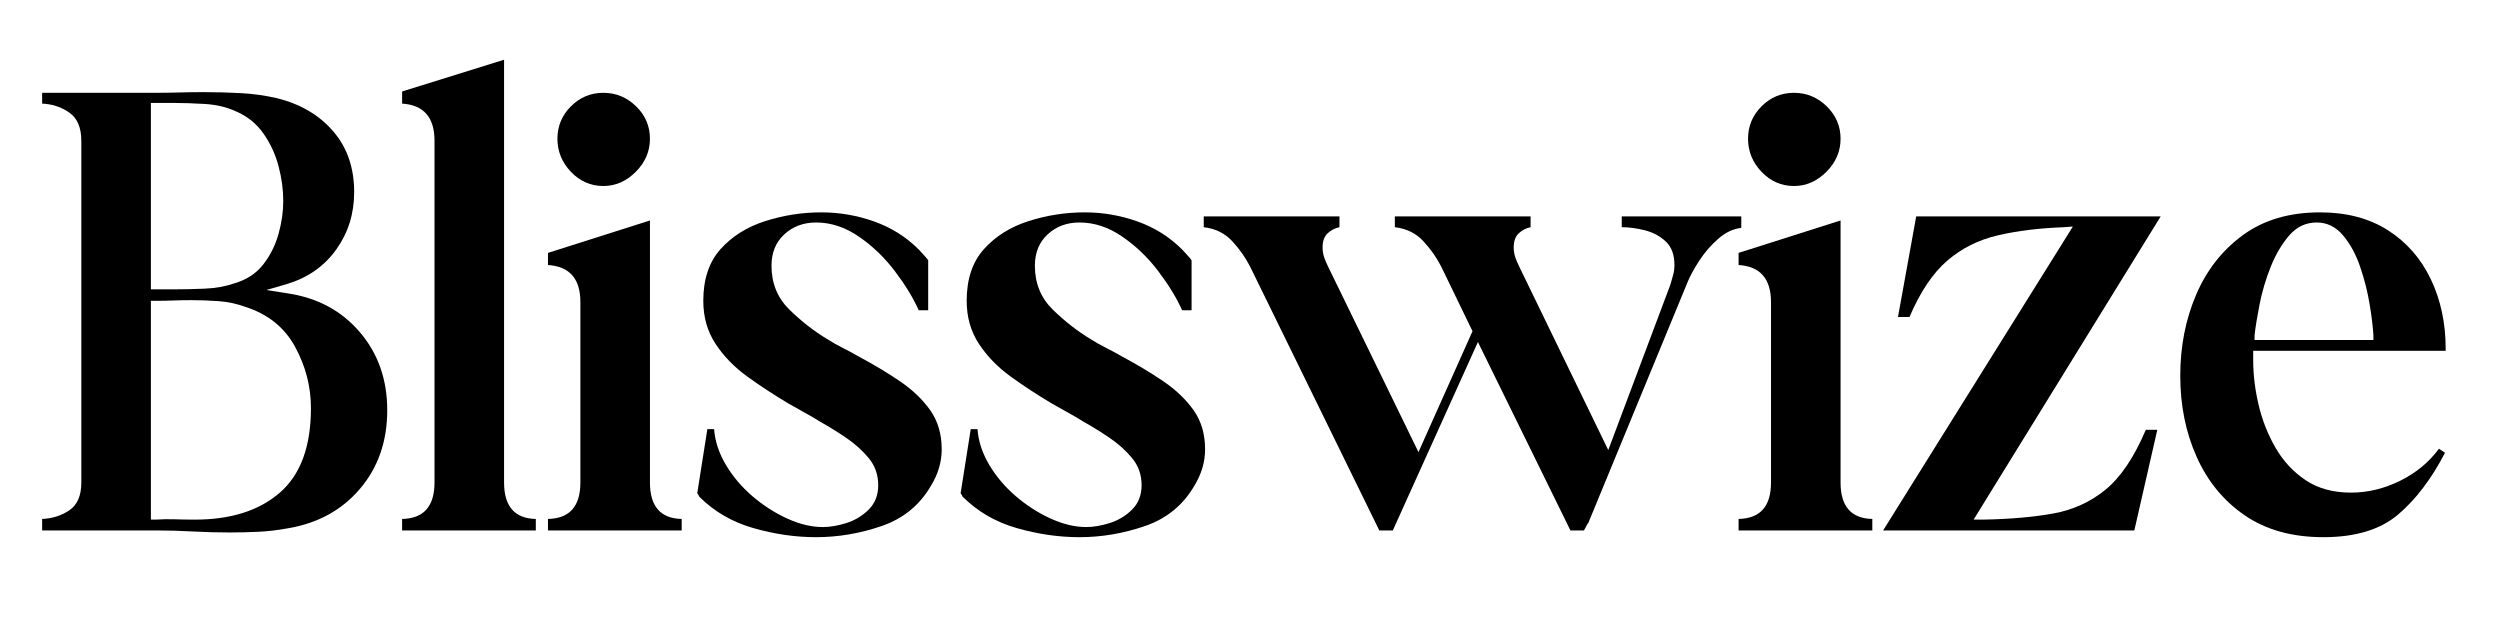
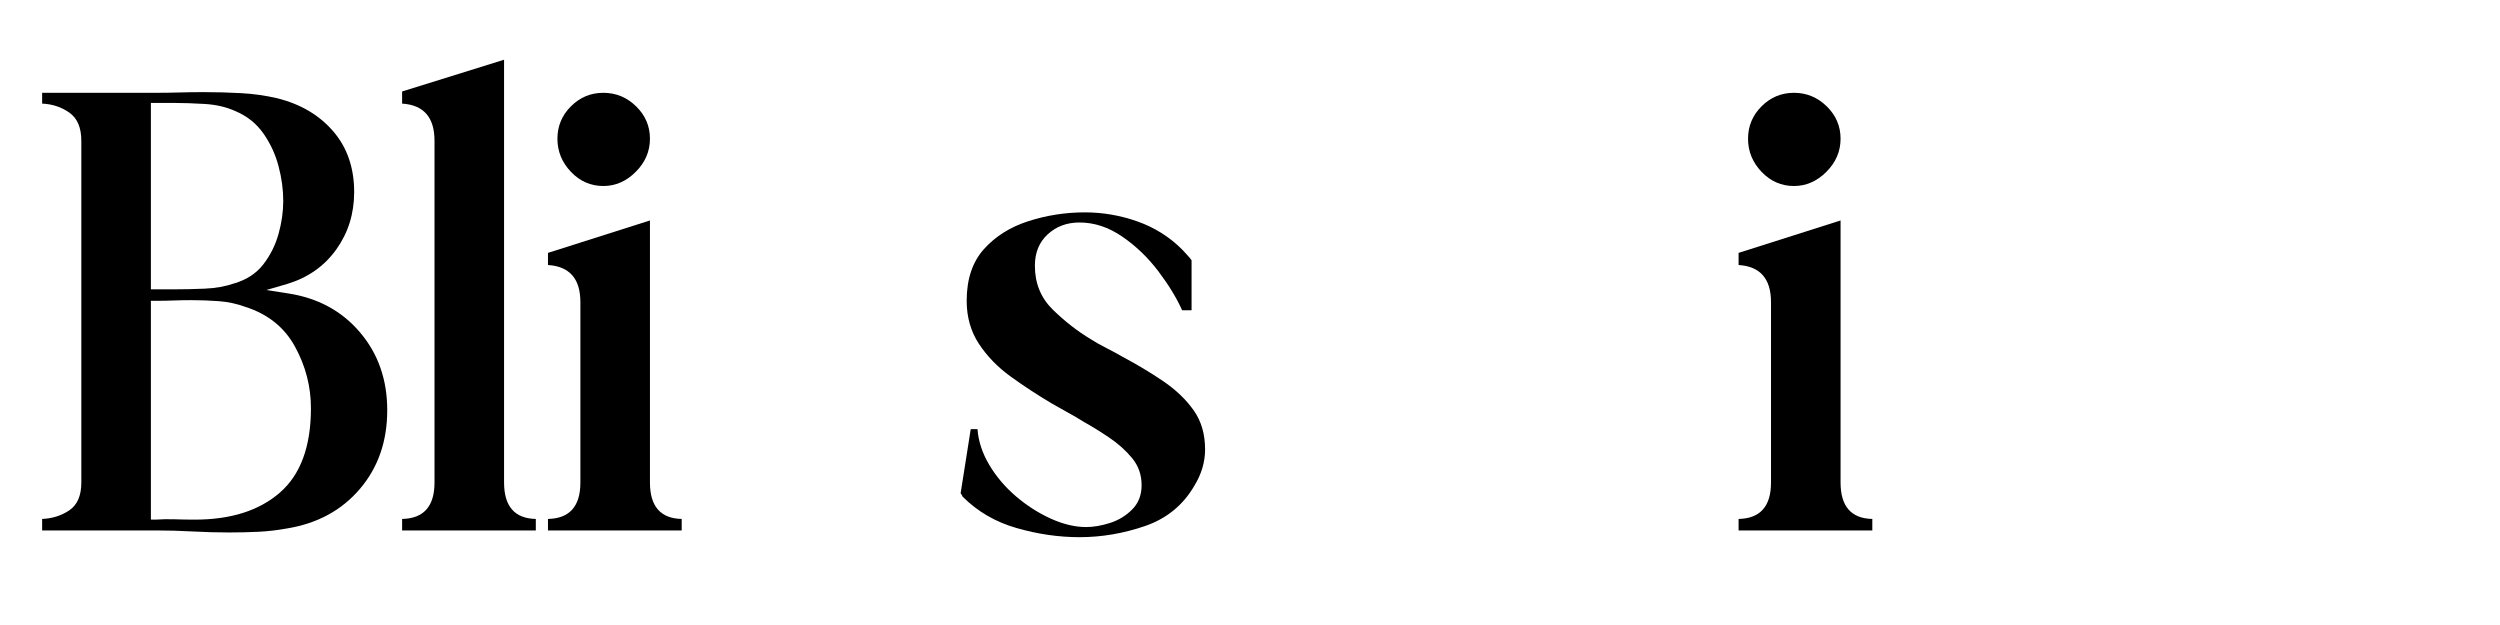
<svg xmlns="http://www.w3.org/2000/svg" version="1.0" preserveAspectRatio="xMidYMid meet" height="500" viewBox="0 0 1500 375" zoomAndPan="magnify" width="2000">
  <defs>
    <g />
    <clipPath id="9f50d296cc">
      <rect height="375" y="0" width="1458" x="0" />
    </clipPath>
  </defs>
  <g transform="matrix(1, 0, 0, 1, 21, 0)">
    <g clip-path="url(#9f50d296cc)">
      <g fill-opacity="1" fill="#000000">
        <g transform="translate(1.047, 318.261)">
          <g>
            <path d="M 3.234 -262.578 L 71.312 -262.578 C 76.176 -262.578 80.973 -262.645 85.703 -262.781 C 90.43 -262.914 95.223 -262.984 100.078 -262.984 C 107.648 -262.984 115.148 -262.781 122.578 -262.375 C 130.004 -261.969 137.227 -260.953 144.25 -259.328 C 158.301 -255.816 169.516 -249.195 177.891 -239.469 C 186.266 -229.75 190.453 -217.594 190.453 -203 C 190.453 -190.039 186.867 -178.562 179.703 -168.562 C 172.547 -158.57 162.754 -151.688 150.328 -147.906 L 137.766 -144.25 L 150.734 -142.219 C 168.566 -139.52 182.953 -131.754 193.891 -118.922 C 204.828 -106.098 210.297 -90.5 210.297 -72.125 C 210.297 -53.488 204.828 -37.754 193.891 -24.922 C 182.953 -12.086 168.43 -4.188 150.328 -1.219 C 144.391 -0.133 138.582 0.539 132.906 0.812 C 127.227 1.082 121.422 1.219 115.484 1.219 C 108.191 1.219 100.828 1.016 93.391 0.609 C 85.961 0.203 78.602 0 71.312 0 L 3.234 0 L 3.234 -6.891 C 9.453 -7.16 14.926 -8.914 19.656 -12.156 C 24.383 -15.395 26.75 -20.93 26.75 -28.766 L 26.75 -233.797 C 26.75 -241.629 24.383 -247.234 19.656 -250.609 C 14.926 -253.992 9.453 -255.82 3.234 -256.094 Z M 68.484 -137.766 L 68.484 -6.484 L 71.312 -6.484 C 75.094 -6.754 78.941 -6.82 82.859 -6.688 C 86.773 -6.551 90.758 -6.484 94.812 -6.484 C 116.426 -6.484 133.445 -11.883 145.875 -22.688 C 158.301 -33.5 164.516 -50.383 164.516 -73.344 C 164.516 -86.312 161.336 -98.602 154.984 -110.219 C 148.641 -121.832 138.711 -129.801 125.203 -134.125 C 120.078 -136.008 114.742 -137.156 109.203 -137.562 C 103.66 -137.969 98.191 -138.172 92.797 -138.172 C 89.285 -138.172 85.703 -138.102 82.047 -137.969 C 78.398 -137.832 74.82 -137.766 71.312 -137.766 Z M 68.484 -256.5 L 68.484 -144.656 L 71.312 -144.656 C 73.207 -144.656 75.098 -144.656 76.984 -144.656 C 78.879 -144.656 80.77 -144.656 82.656 -144.656 C 88.062 -144.656 94.07 -144.789 100.688 -145.062 C 107.312 -145.332 113.32 -146.41 118.719 -148.297 C 126.02 -150.461 131.758 -154.242 135.938 -159.641 C 140.125 -165.047 143.164 -171.125 145.062 -177.875 C 146.957 -184.633 147.906 -191.254 147.906 -197.734 C 147.906 -204.492 146.957 -211.453 145.062 -218.609 C 143.164 -225.766 140.125 -232.312 135.938 -238.25 C 131.758 -244.195 126.156 -248.656 119.125 -251.625 C 113.727 -254.062 107.582 -255.484 100.688 -255.891 C 93.801 -256.297 87.656 -256.5 82.25 -256.5 Z M 68.484 -256.5" />
          </g>
        </g>
      </g>
      <g fill-opacity="1" fill="#000000">
        <g transform="translate(217.425, 318.261)">
          <g>
            <path d="M 2.844 -263.375 L 64.016 -282.422 L 64.016 -28.766 C 64.016 -14.453 70.363 -7.16 83.062 -6.891 L 83.062 0 L 2.844 0 L 2.844 -6.891 C 15.801 -7.16 22.281 -14.453 22.281 -28.766 L 22.281 -233.797 C 22.281 -247.848 15.801 -255.281 2.844 -256.094 Z M 2.844 -263.375" />
          </g>
        </g>
      </g>
      <g fill-opacity="1" fill="#000000">
        <g transform="translate(303.328, 318.261)">
          <g>
            <path d="M 4.453 -166.531 L 65.641 -185.984 L 65.641 -28.766 C 65.641 -14.453 71.988 -7.16 84.688 -6.891 L 84.688 0 L 4.453 0 L 4.453 -6.891 C 17.422 -7.16 23.906 -14.453 23.906 -28.766 L 23.906 -136.953 C 23.906 -151.004 17.422 -158.438 4.453 -159.25 Z M 10.125 -235.016 C 10.125 -242.578 12.828 -249.062 18.234 -254.469 C 23.641 -259.875 30.125 -262.578 37.688 -262.578 C 45.25 -262.578 51.797 -259.875 57.328 -254.469 C 62.867 -249.062 65.641 -242.578 65.641 -235.016 C 65.641 -227.453 62.801 -220.832 57.125 -215.156 C 51.457 -209.488 44.977 -206.656 37.688 -206.656 C 30.125 -206.656 23.641 -209.488 18.234 -215.156 C 12.828 -220.832 10.125 -227.453 10.125 -235.016 Z M 10.125 -235.016" />
          </g>
        </g>
      </g>
      <g fill-opacity="1" fill="#000000">
        <g transform="translate(390.041, 318.261)">
          <g>
-             <path d="M 8.516 -20.266 C 8.242 -20.805 8.039 -21.207 7.906 -21.469 C 7.77 -21.738 7.566 -22.008 7.297 -22.281 L 13.375 -60.781 L 17.422 -60.781 C 17.961 -53.488 20.328 -46.328 24.516 -39.297 C 28.703 -32.273 34.035 -25.992 40.516 -20.453 C 47.004 -14.922 53.961 -10.469 61.391 -7.094 C 68.816 -3.719 75.906 -2.031 82.656 -2.031 C 86.977 -2.031 91.707 -2.836 96.844 -4.453 C 101.977 -6.078 106.438 -8.781 110.219 -12.562 C 114 -16.344 115.891 -21.207 115.891 -27.156 C 115.891 -33.363 114 -38.766 110.219 -43.359 C 106.438 -47.953 101.844 -52.07 96.438 -55.719 C 91.031 -59.363 85.898 -62.535 81.047 -65.234 C 78.066 -67.129 74.957 -68.953 71.719 -70.703 C 68.477 -72.461 65.238 -74.285 62 -76.172 C 53.352 -81.305 45.113 -86.707 37.281 -92.375 C 29.445 -98.051 23.098 -104.602 18.234 -112.031 C 13.367 -119.469 10.938 -128.047 10.938 -137.766 C 10.938 -150.734 14.379 -161.066 21.266 -168.766 C 28.16 -176.461 37.078 -182.066 48.016 -185.578 C 58.953 -189.086 70.227 -190.844 81.844 -190.844 C 92.656 -190.844 103.191 -189.02 113.453 -185.375 C 123.723 -181.727 132.641 -176.125 140.203 -168.562 C 140.203 -168.562 141.078 -167.613 142.828 -165.719 C 144.586 -163.832 145.602 -162.617 145.875 -162.078 L 145.875 -132.094 L 140.203 -132.094 C 136.961 -139.383 132.234 -147.148 126.016 -155.391 C 119.805 -163.629 112.582 -170.582 104.344 -176.25 C 96.102 -181.926 87.523 -184.766 78.609 -184.766 C 71.047 -184.766 64.695 -182.398 59.562 -177.672 C 54.426 -172.953 51.859 -166.676 51.859 -158.844 C 51.859 -148.301 55.438 -139.52 62.594 -132.5 C 69.758 -125.477 77.395 -119.535 85.5 -114.672 C 88.469 -112.785 91.57 -111.031 94.812 -109.406 C 98.062 -107.781 101.305 -106.023 104.547 -104.141 C 113.191 -99.547 121.297 -94.68 128.859 -89.547 C 136.422 -84.41 142.5 -78.602 147.094 -72.125 C 151.688 -65.645 153.984 -57.812 153.984 -48.625 C 153.984 -41.062 151.82 -33.77 147.5 -26.75 C 140.738 -15.125 130.875 -7.082 117.906 -2.625 C 104.945 1.82 91.848 4.047 78.609 4.047 C 66.18 4.047 53.617 2.223 40.922 -1.422 C 28.223 -5.066 17.422 -11.348 8.516 -20.266 Z M 8.516 -20.266" />
-           </g>
+             </g>
        </g>
      </g>
      <g fill-opacity="1" fill="#000000">
        <g transform="translate(548.07, 318.261)">
          <g>
            <path d="M 8.516 -20.266 C 8.242 -20.805 8.039 -21.207 7.906 -21.469 C 7.77 -21.738 7.566 -22.008 7.297 -22.281 L 13.375 -60.781 L 17.422 -60.781 C 17.961 -53.488 20.328 -46.328 24.516 -39.297 C 28.703 -32.273 34.035 -25.992 40.516 -20.453 C 47.004 -14.922 53.961 -10.469 61.391 -7.094 C 68.816 -3.719 75.906 -2.031 82.656 -2.031 C 86.977 -2.031 91.707 -2.836 96.844 -4.453 C 101.977 -6.078 106.438 -8.781 110.219 -12.562 C 114 -16.344 115.891 -21.207 115.891 -27.156 C 115.891 -33.363 114 -38.766 110.219 -43.359 C 106.438 -47.953 101.844 -52.07 96.438 -55.719 C 91.031 -59.363 85.898 -62.535 81.047 -65.234 C 78.066 -67.129 74.957 -68.953 71.719 -70.703 C 68.477 -72.461 65.238 -74.285 62 -76.172 C 53.352 -81.305 45.113 -86.707 37.281 -92.375 C 29.445 -98.051 23.098 -104.602 18.234 -112.031 C 13.367 -119.469 10.938 -128.047 10.938 -137.766 C 10.938 -150.734 14.379 -161.066 21.266 -168.766 C 28.16 -176.461 37.078 -182.066 48.016 -185.578 C 58.953 -189.086 70.227 -190.844 81.844 -190.844 C 92.656 -190.844 103.191 -189.02 113.453 -185.375 C 123.723 -181.727 132.641 -176.125 140.203 -168.562 C 140.203 -168.562 141.078 -167.613 142.828 -165.719 C 144.586 -163.832 145.602 -162.617 145.875 -162.078 L 145.875 -132.094 L 140.203 -132.094 C 136.961 -139.383 132.234 -147.148 126.016 -155.391 C 119.805 -163.629 112.582 -170.582 104.344 -176.25 C 96.102 -181.926 87.523 -184.766 78.609 -184.766 C 71.047 -184.766 64.695 -182.398 59.562 -177.672 C 54.426 -172.953 51.859 -166.676 51.859 -158.844 C 51.859 -148.301 55.438 -139.52 62.594 -132.5 C 69.758 -125.477 77.395 -119.535 85.5 -114.672 C 88.469 -112.785 91.57 -111.031 94.812 -109.406 C 98.062 -107.781 101.305 -106.023 104.547 -104.141 C 113.191 -99.547 121.297 -94.68 128.859 -89.547 C 136.422 -84.41 142.5 -78.602 147.094 -72.125 C 151.688 -65.645 153.984 -57.812 153.984 -48.625 C 153.984 -41.062 151.82 -33.77 147.5 -26.75 C 140.738 -15.125 130.875 -7.082 117.906 -2.625 C 104.945 1.82 91.848 4.047 78.609 4.047 C 66.18 4.047 53.617 2.223 40.922 -1.422 C 28.223 -5.066 17.422 -11.348 8.516 -20.266 Z M 8.516 -20.266" />
          </g>
        </g>
      </g>
      <g fill-opacity="1" fill="#000000">
        <g transform="translate(706.099, 318.261)">
          <g>
-             <path d="M -4.859 -181.938 L -4.859 -188.422 L 76.578 -188.422 L 76.578 -181.938 C 73.879 -181.395 71.516 -180.176 69.484 -178.281 C 67.461 -176.395 66.453 -173.562 66.453 -169.781 C 66.453 -167.613 66.789 -165.582 67.469 -163.688 C 68.145 -161.801 68.883 -160.051 69.688 -158.438 L 123.984 -47 L 156.406 -119.531 L 137.766 -158.031 C 135.066 -163.438 131.488 -168.566 127.031 -173.422 C 122.57 -178.285 116.832 -181.125 109.812 -181.938 L 109.812 -188.422 L 191.25 -188.422 L 191.25 -181.938 C 188.551 -181.395 186.188 -180.176 184.156 -178.281 C 182.133 -176.395 181.125 -173.562 181.125 -169.781 C 181.125 -167.613 181.461 -165.582 182.141 -163.688 C 182.816 -161.801 183.562 -160.051 184.375 -158.438 L 237.859 -48.219 L 275.141 -147.5 C 275.672 -149.383 276.207 -151.27 276.75 -153.156 C 277.289 -155.051 277.562 -157.082 277.562 -159.25 C 277.562 -165.457 275.805 -170.18 272.297 -173.422 C 268.785 -176.672 264.598 -178.898 259.734 -180.109 C 254.867 -181.328 250.273 -181.938 245.953 -181.938 L 245.953 -188.422 L 317.672 -188.422 L 317.672 -181.531 C 312.816 -180.988 308.227 -178.828 303.906 -175.047 C 299.582 -171.266 295.863 -167.008 292.75 -162.281 C 289.645 -157.551 287.285 -153.297 285.672 -149.516 L 225.703 -4.047 L 225.703 -4.453 L 223.266 0 L 215.156 0 L 159.656 -113.047 L 108.594 0 L 100.484 0 L 23.094 -158.031 C 20.395 -163.438 16.816 -168.566 12.359 -173.422 C 7.898 -178.285 2.16 -181.125 -4.859 -181.938 Z M -4.859 -181.938" />
-           </g>
+             </g>
        </g>
      </g>
      <g fill-opacity="1" fill="#000000">
        <g transform="translate(1017.699, 318.261)">
          <g>
            <path d="M 4.453 -166.531 L 65.641 -185.984 L 65.641 -28.766 C 65.641 -14.453 71.988 -7.16 84.688 -6.891 L 84.688 0 L 4.453 0 L 4.453 -6.891 C 17.422 -7.16 23.906 -14.453 23.906 -28.766 L 23.906 -136.953 C 23.906 -151.004 17.422 -158.438 4.453 -159.25 Z M 10.125 -235.016 C 10.125 -242.578 12.828 -249.062 18.234 -254.469 C 23.641 -259.875 30.125 -262.578 37.688 -262.578 C 45.25 -262.578 51.797 -259.875 57.328 -254.469 C 62.867 -249.062 65.641 -242.578 65.641 -235.016 C 65.641 -227.453 62.801 -220.832 57.125 -215.156 C 51.457 -209.488 44.977 -206.656 37.688 -206.656 C 30.125 -206.656 23.641 -209.488 18.234 -215.156 C 12.828 -220.832 10.125 -227.453 10.125 -235.016 Z M 10.125 -235.016" />
          </g>
        </g>
      </g>
      <g fill-opacity="1" fill="#000000">
        <g transform="translate(1104.413, 318.261)">
          <g>
-             <path d="M 155.188 0 L 4.453 0 L 118.312 -182.344 L 113.047 -181.938 C 98.191 -181.395 84.957 -179.77 73.344 -177.062 C 61.727 -174.363 51.598 -169.301 42.953 -161.875 C 34.305 -154.445 26.742 -143.172 20.266 -128.047 L 13.375 -128.047 L 24.312 -188.422 L 171 -188.422 L 58.75 -6.484 L 64.016 -6.484 C 80.223 -6.754 94.336 -7.969 106.359 -10.125 C 118.379 -12.289 128.914 -17.086 137.969 -24.516 C 147.02 -31.941 155.055 -43.895 162.078 -60.375 L 168.969 -60.375 Z M 155.188 0" />
-           </g>
+             </g>
        </g>
      </g>
      <g fill-opacity="1" fill="#000000">
        <g transform="translate(1277.029, 318.261)">
          <g>
-             <path d="M 10.125 -92.797 C 10.125 -110.348 13.297 -126.551 19.641 -141.406 C 25.992 -156.27 35.383 -168.223 47.812 -177.266 C 60.238 -186.316 75.633 -190.844 94 -190.844 C 109.945 -190.844 123.523 -187.266 134.734 -180.109 C 145.941 -172.953 154.516 -163.16 160.453 -150.734 C 166.398 -138.305 169.375 -124.395 169.375 -109 L 169.375 -107.781 L 53.891 -107.781 L 53.891 -102.109 C 53.891 -93.461 54.969 -84.547 57.125 -75.359 C 59.289 -66.18 62.672 -57.609 67.266 -49.641 C 71.859 -41.672 77.867 -35.188 85.297 -30.188 C 92.723 -25.188 101.836 -22.688 112.641 -22.688 C 122.641 -22.688 132.43 -25.051 142.016 -29.781 C 151.609 -34.508 159.379 -40.926 165.328 -49.031 L 168.969 -46.594 C 160.863 -30.926 151.473 -18.566 140.797 -9.516 C 130.129 -0.473 115.207 4.047 96.031 4.047 C 77.395 4.047 61.727 -0.27 49.031 -8.906 C 36.332 -17.551 26.672 -29.234 20.047 -43.953 C 13.43 -58.68 10.125 -74.961 10.125 -92.797 Z M 54.703 -117.109 L 54.703 -114.266 L 126.016 -114.266 L 126.016 -117.109 C 125.742 -121.961 125 -128.102 123.781 -135.531 C 122.57 -142.969 120.68 -150.469 118.109 -158.031 C 115.547 -165.594 112.102 -171.938 107.781 -177.062 C 103.457 -182.195 98.191 -184.766 91.984 -184.766 C 85.492 -184.766 80.02 -182.195 75.562 -177.062 C 71.113 -171.938 67.398 -165.66 64.422 -158.234 C 61.453 -150.805 59.223 -143.305 57.734 -135.734 C 56.254 -128.172 55.242 -121.961 54.703 -117.109 Z M 54.703 -117.109" />
-           </g>
+             </g>
        </g>
      </g>
    </g>
  </g>
</svg>